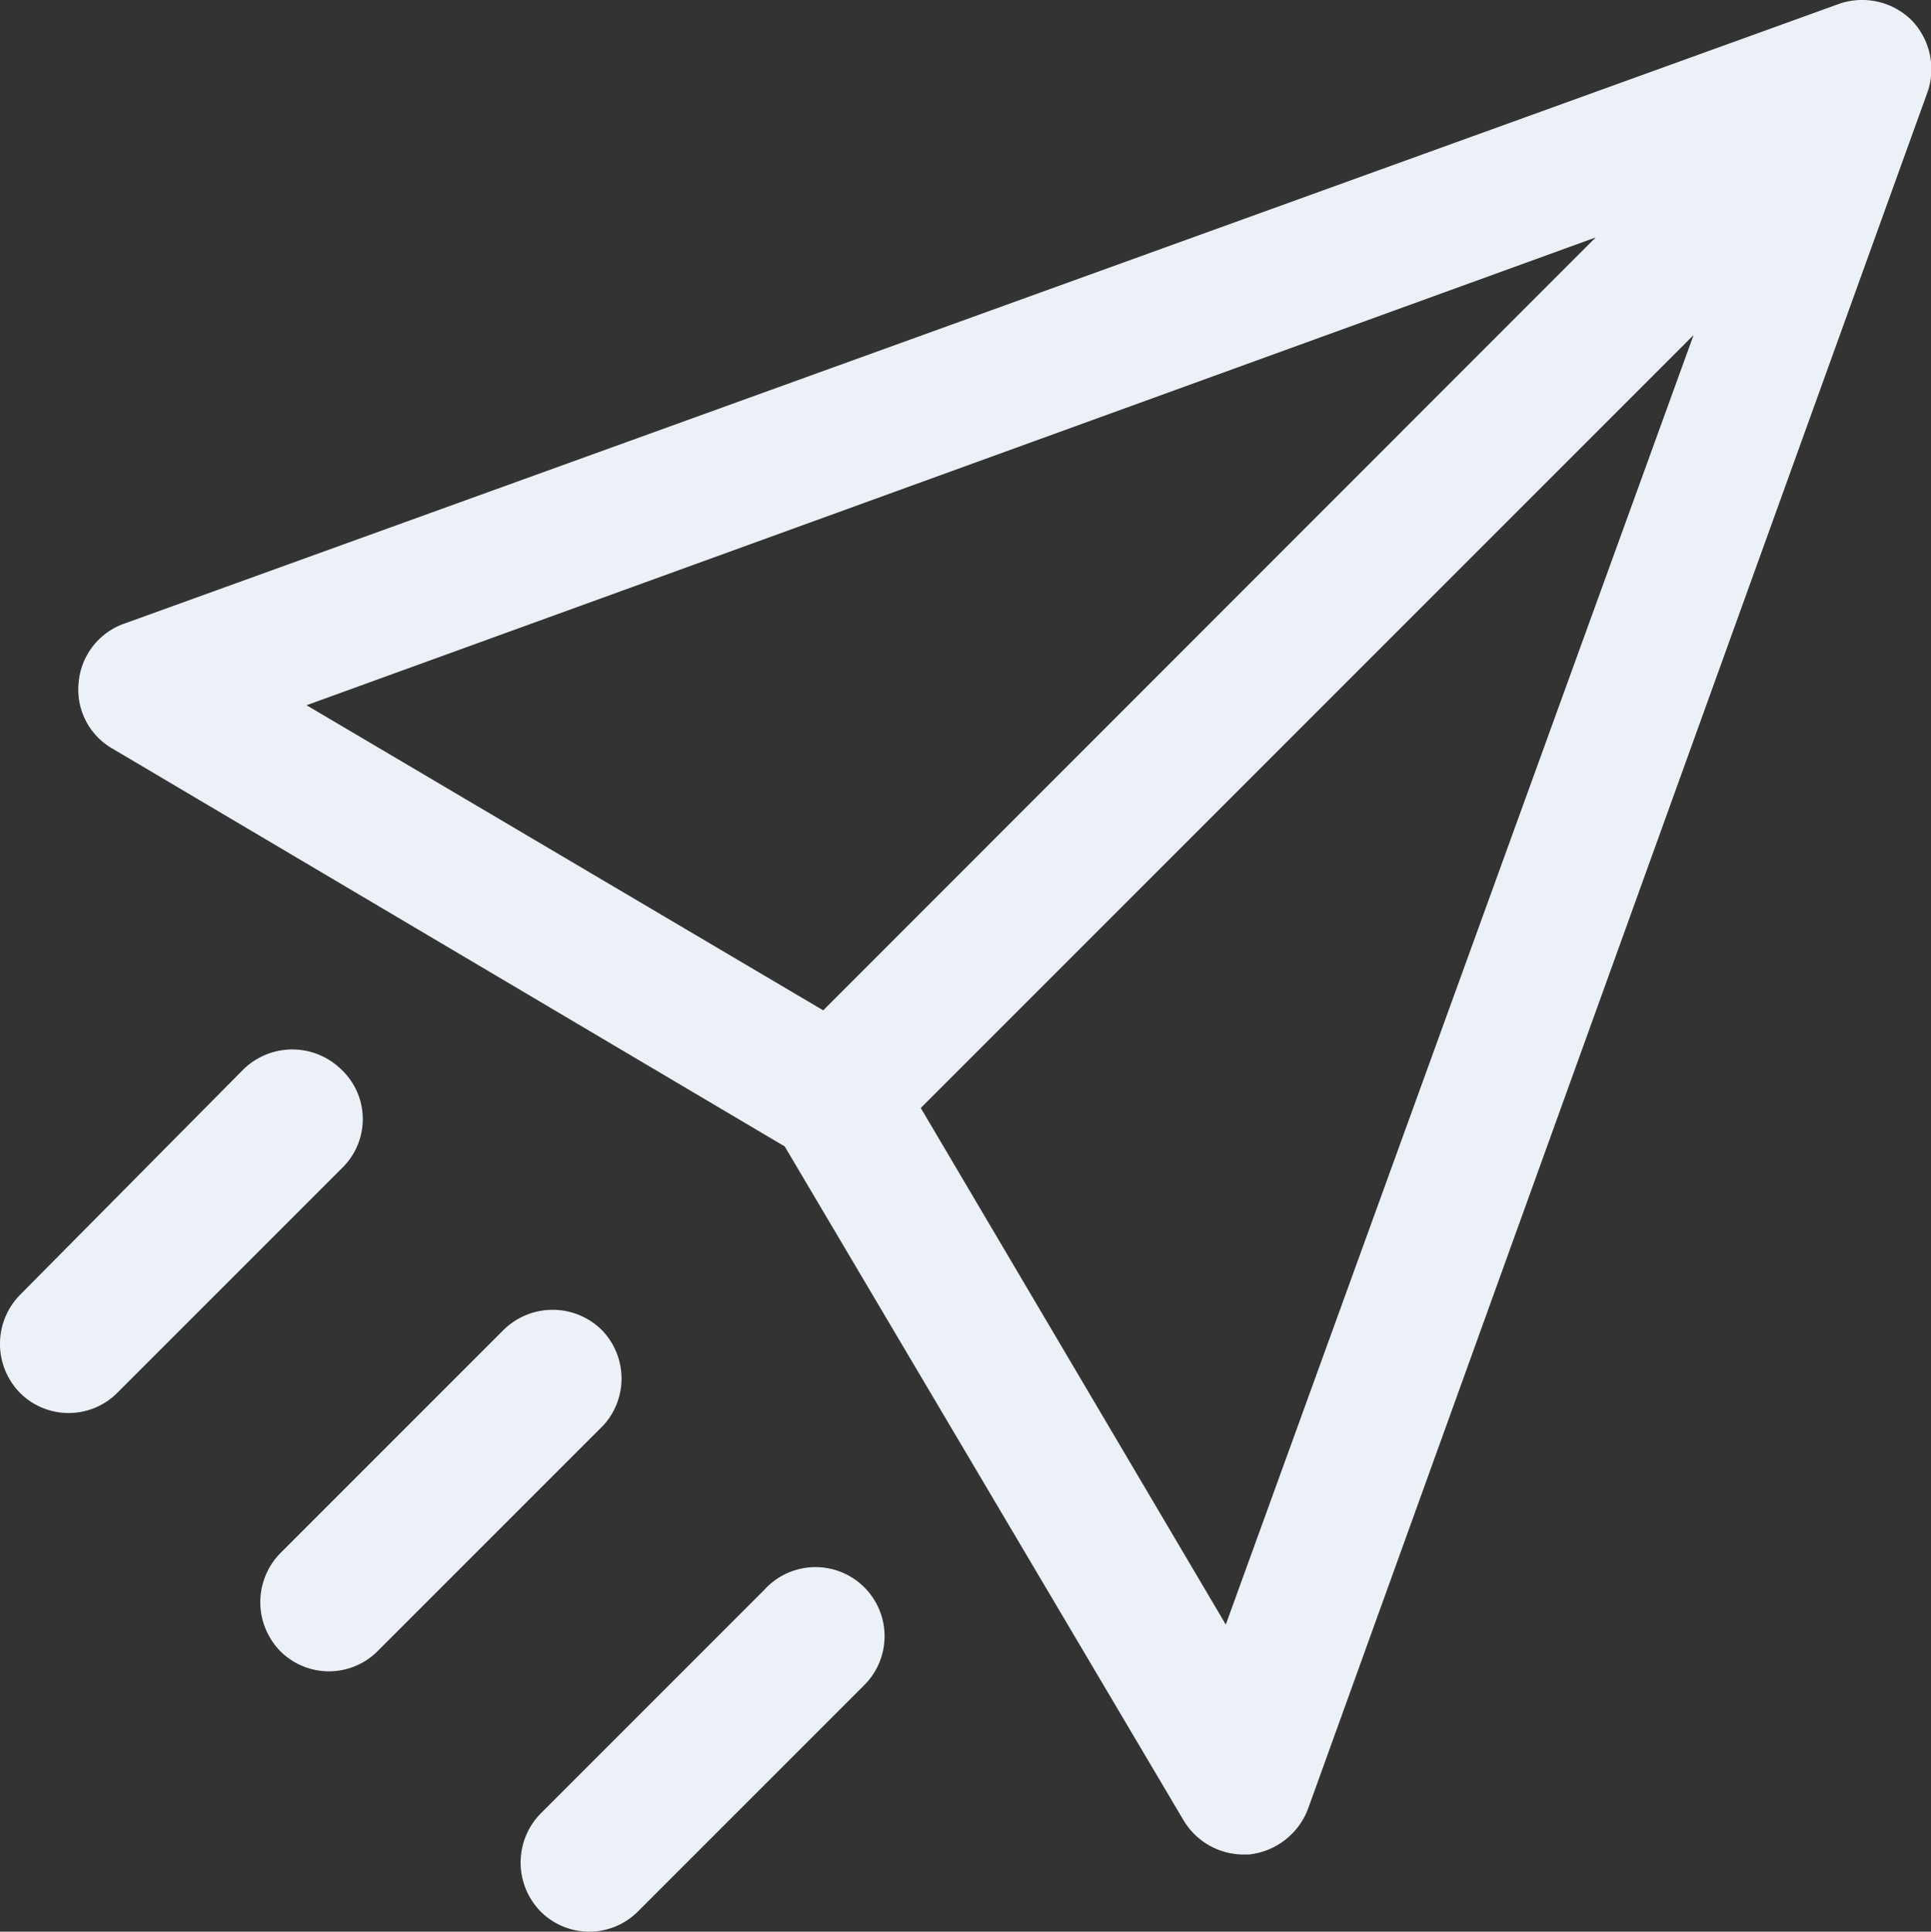
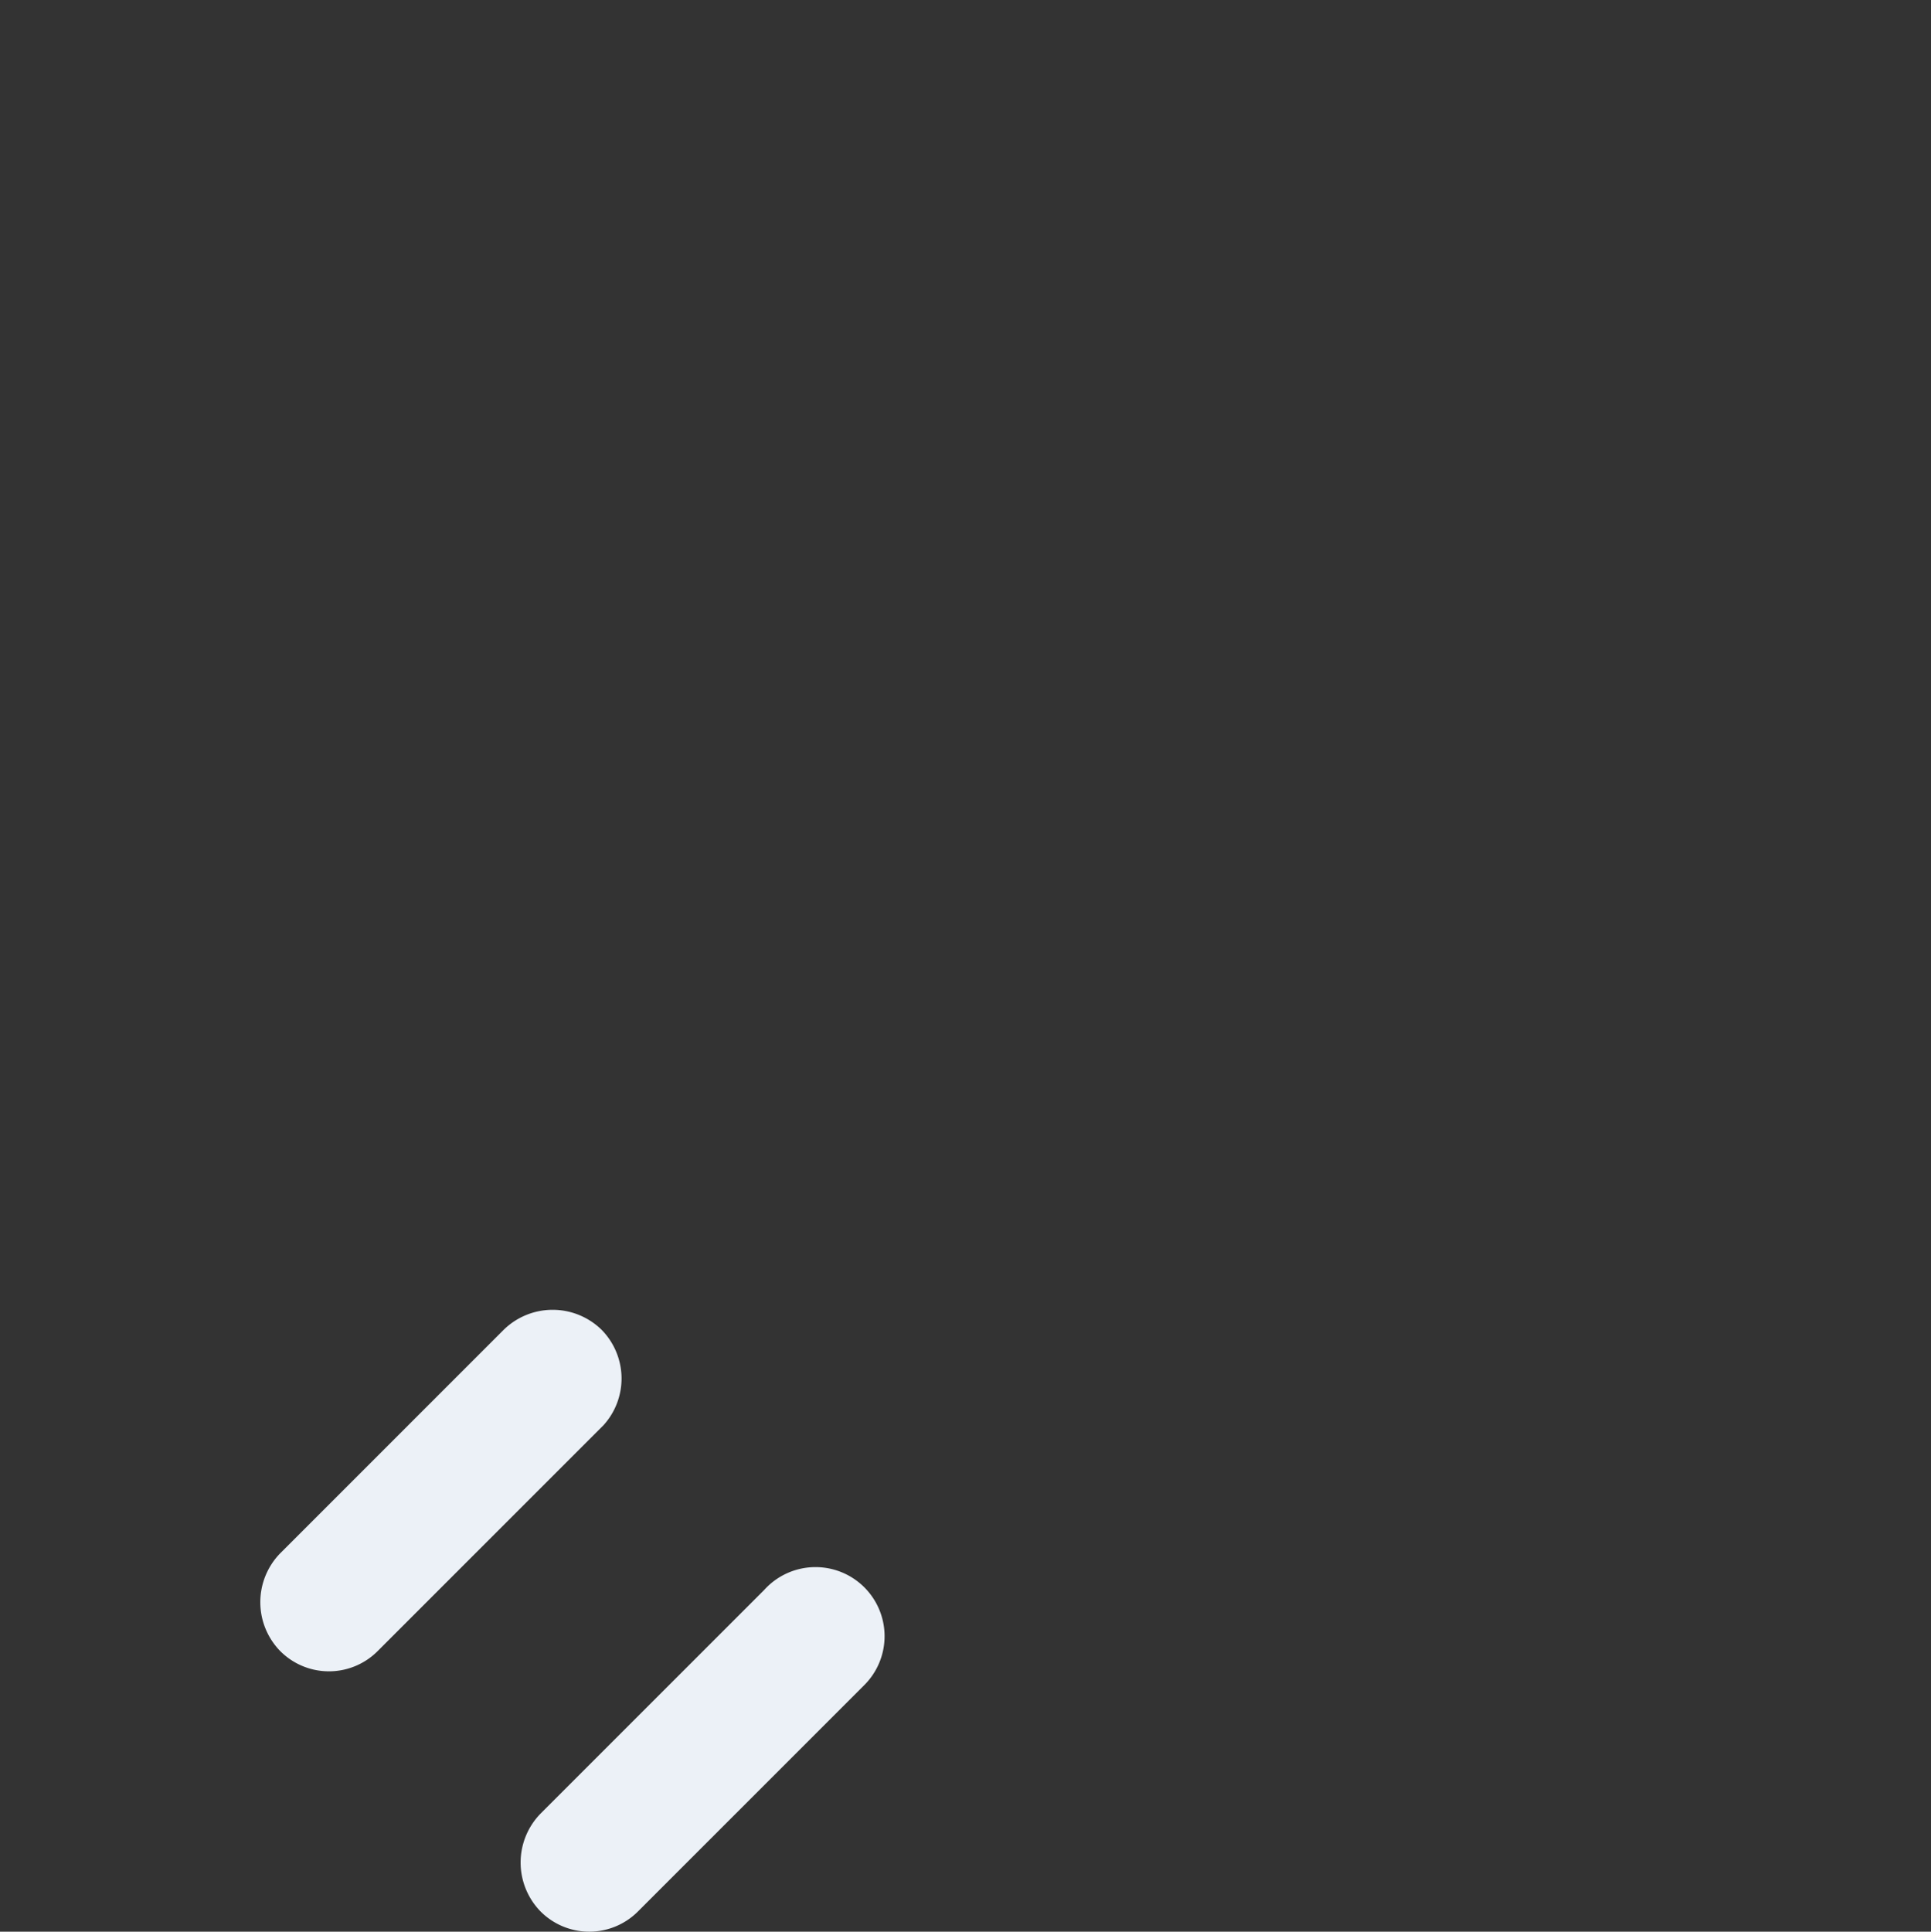
<svg xmlns="http://www.w3.org/2000/svg" width="30.109" height="30.116" viewBox="0 0 30.109 30.116">
  <rect x="0" y="0" width="30.109" height="30.116" fill="#333333" stroke="none" />
  <g id="Group_1884" data-name="Group 1884" transform="translate(-2.525 -2.526)">
-     <path id="Path_801" data-name="Path 801" d="M34.964,2.835a1.1,1.1,0,0,0-1.11-.254L7.09,12.253a1.07,1.07,0,0,0-.7.92A1.058,1.058,0,0,0,6.9,14.187L17.4,20.4l6.215,10.5a1.094,1.094,0,0,0,.92.539h.1a1.111,1.111,0,0,0,.92-.7l9.672-26.8A1.1,1.1,0,0,0,34.964,2.835ZM9.944,13.521l20.1-7.293L18,18.278ZM24.277,27.854,19.521,19.8,31.571,7.75Z" transform="translate(-2.639)" fill="#ecf1f7" />
-     <path id="Path_802" data-name="Path 802" d="M7.844,54.434a1.091,1.091,0,0,0-1.522,0l-3.488,3.52a1.091,1.091,0,0,0,0,1.522,1.072,1.072,0,0,0,1.522,0l3.52-3.52A1.062,1.062,0,0,0,7.844,54.434Z" transform="translate(0 -35.237)" fill="#ecf1f7" />
    <path id="Path_803" data-name="Path 803" d="M20.644,67.234a1.091,1.091,0,0,0-1.522,0l-3.488,3.488a1.091,1.091,0,0,0,0,1.522,1.072,1.072,0,0,0,1.522,0l3.52-3.52A1.083,1.083,0,0,0,20.644,67.234Z" transform="translate(-8.741 -43.978)" fill="#ecf1f7" />
    <path id="Path_804" data-name="Path 804" d="M31.922,79.974l-3.488,3.488a1.091,1.091,0,0,0,0,1.522,1.072,1.072,0,0,0,1.522,0l3.52-3.52a1.077,1.077,0,1,0-1.554-1.49Z" transform="translate(-17.482 -52.659)" fill="#ecf1f7" />
  </g>
</svg>